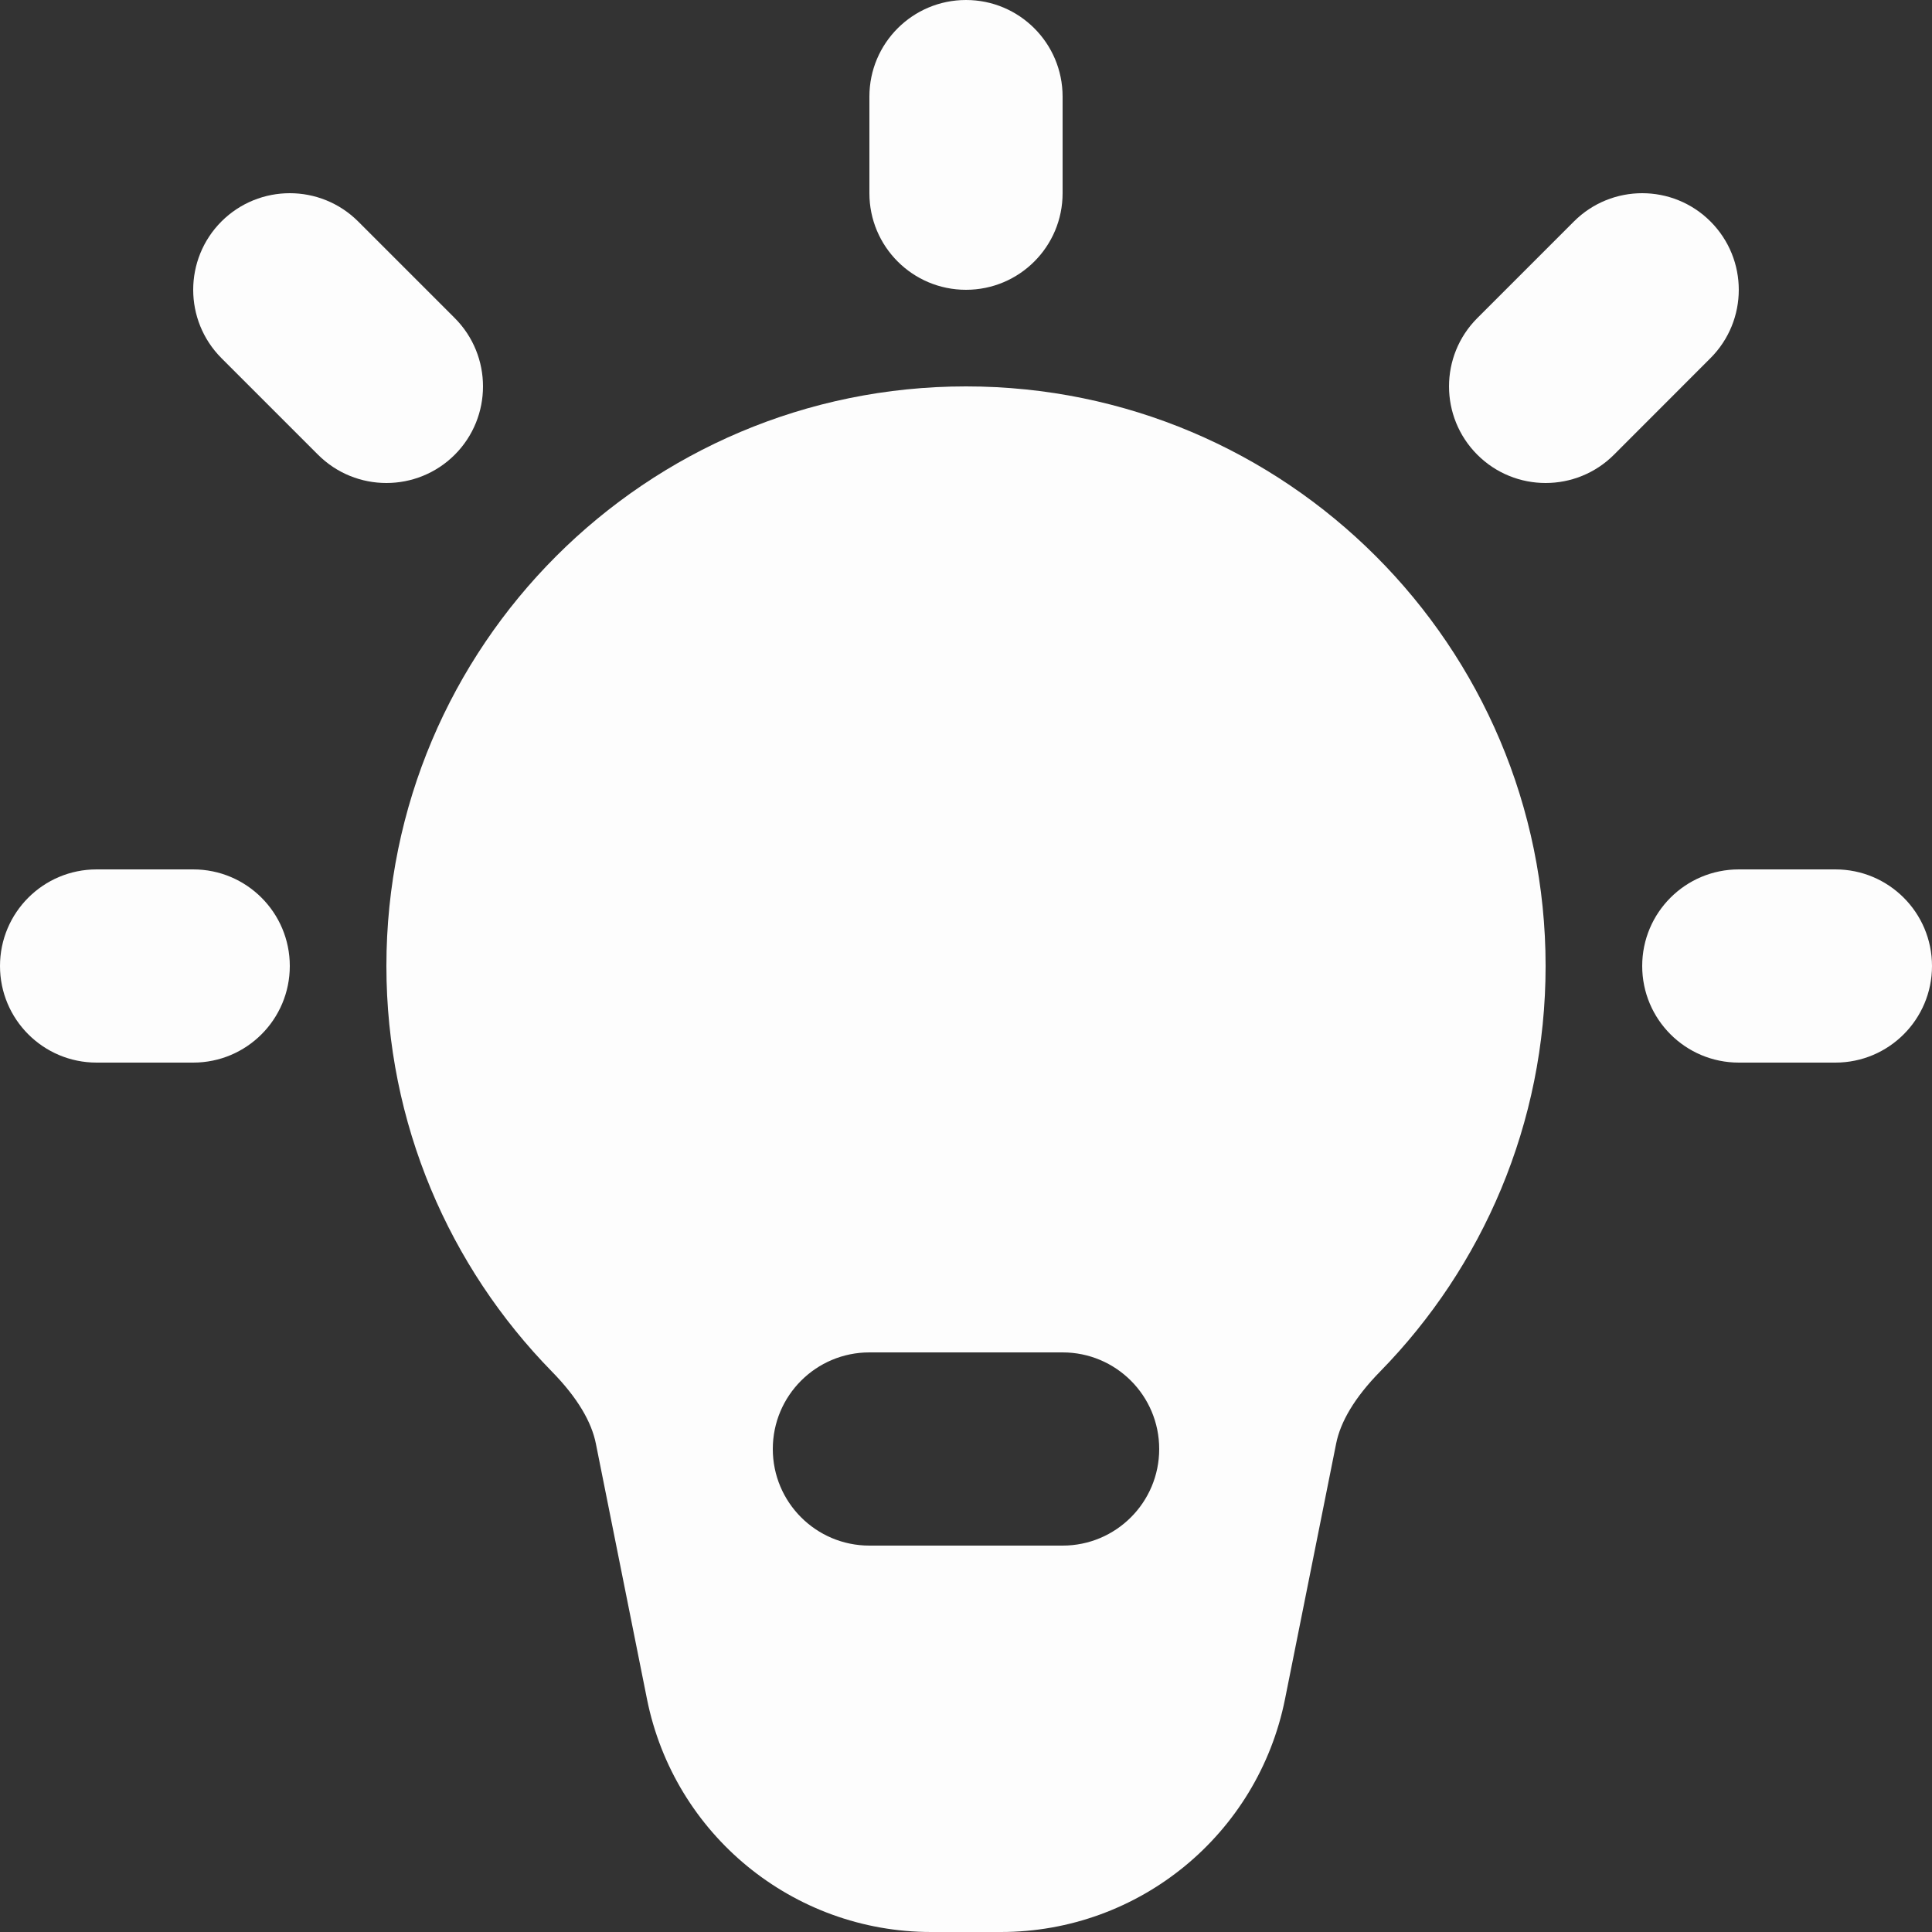
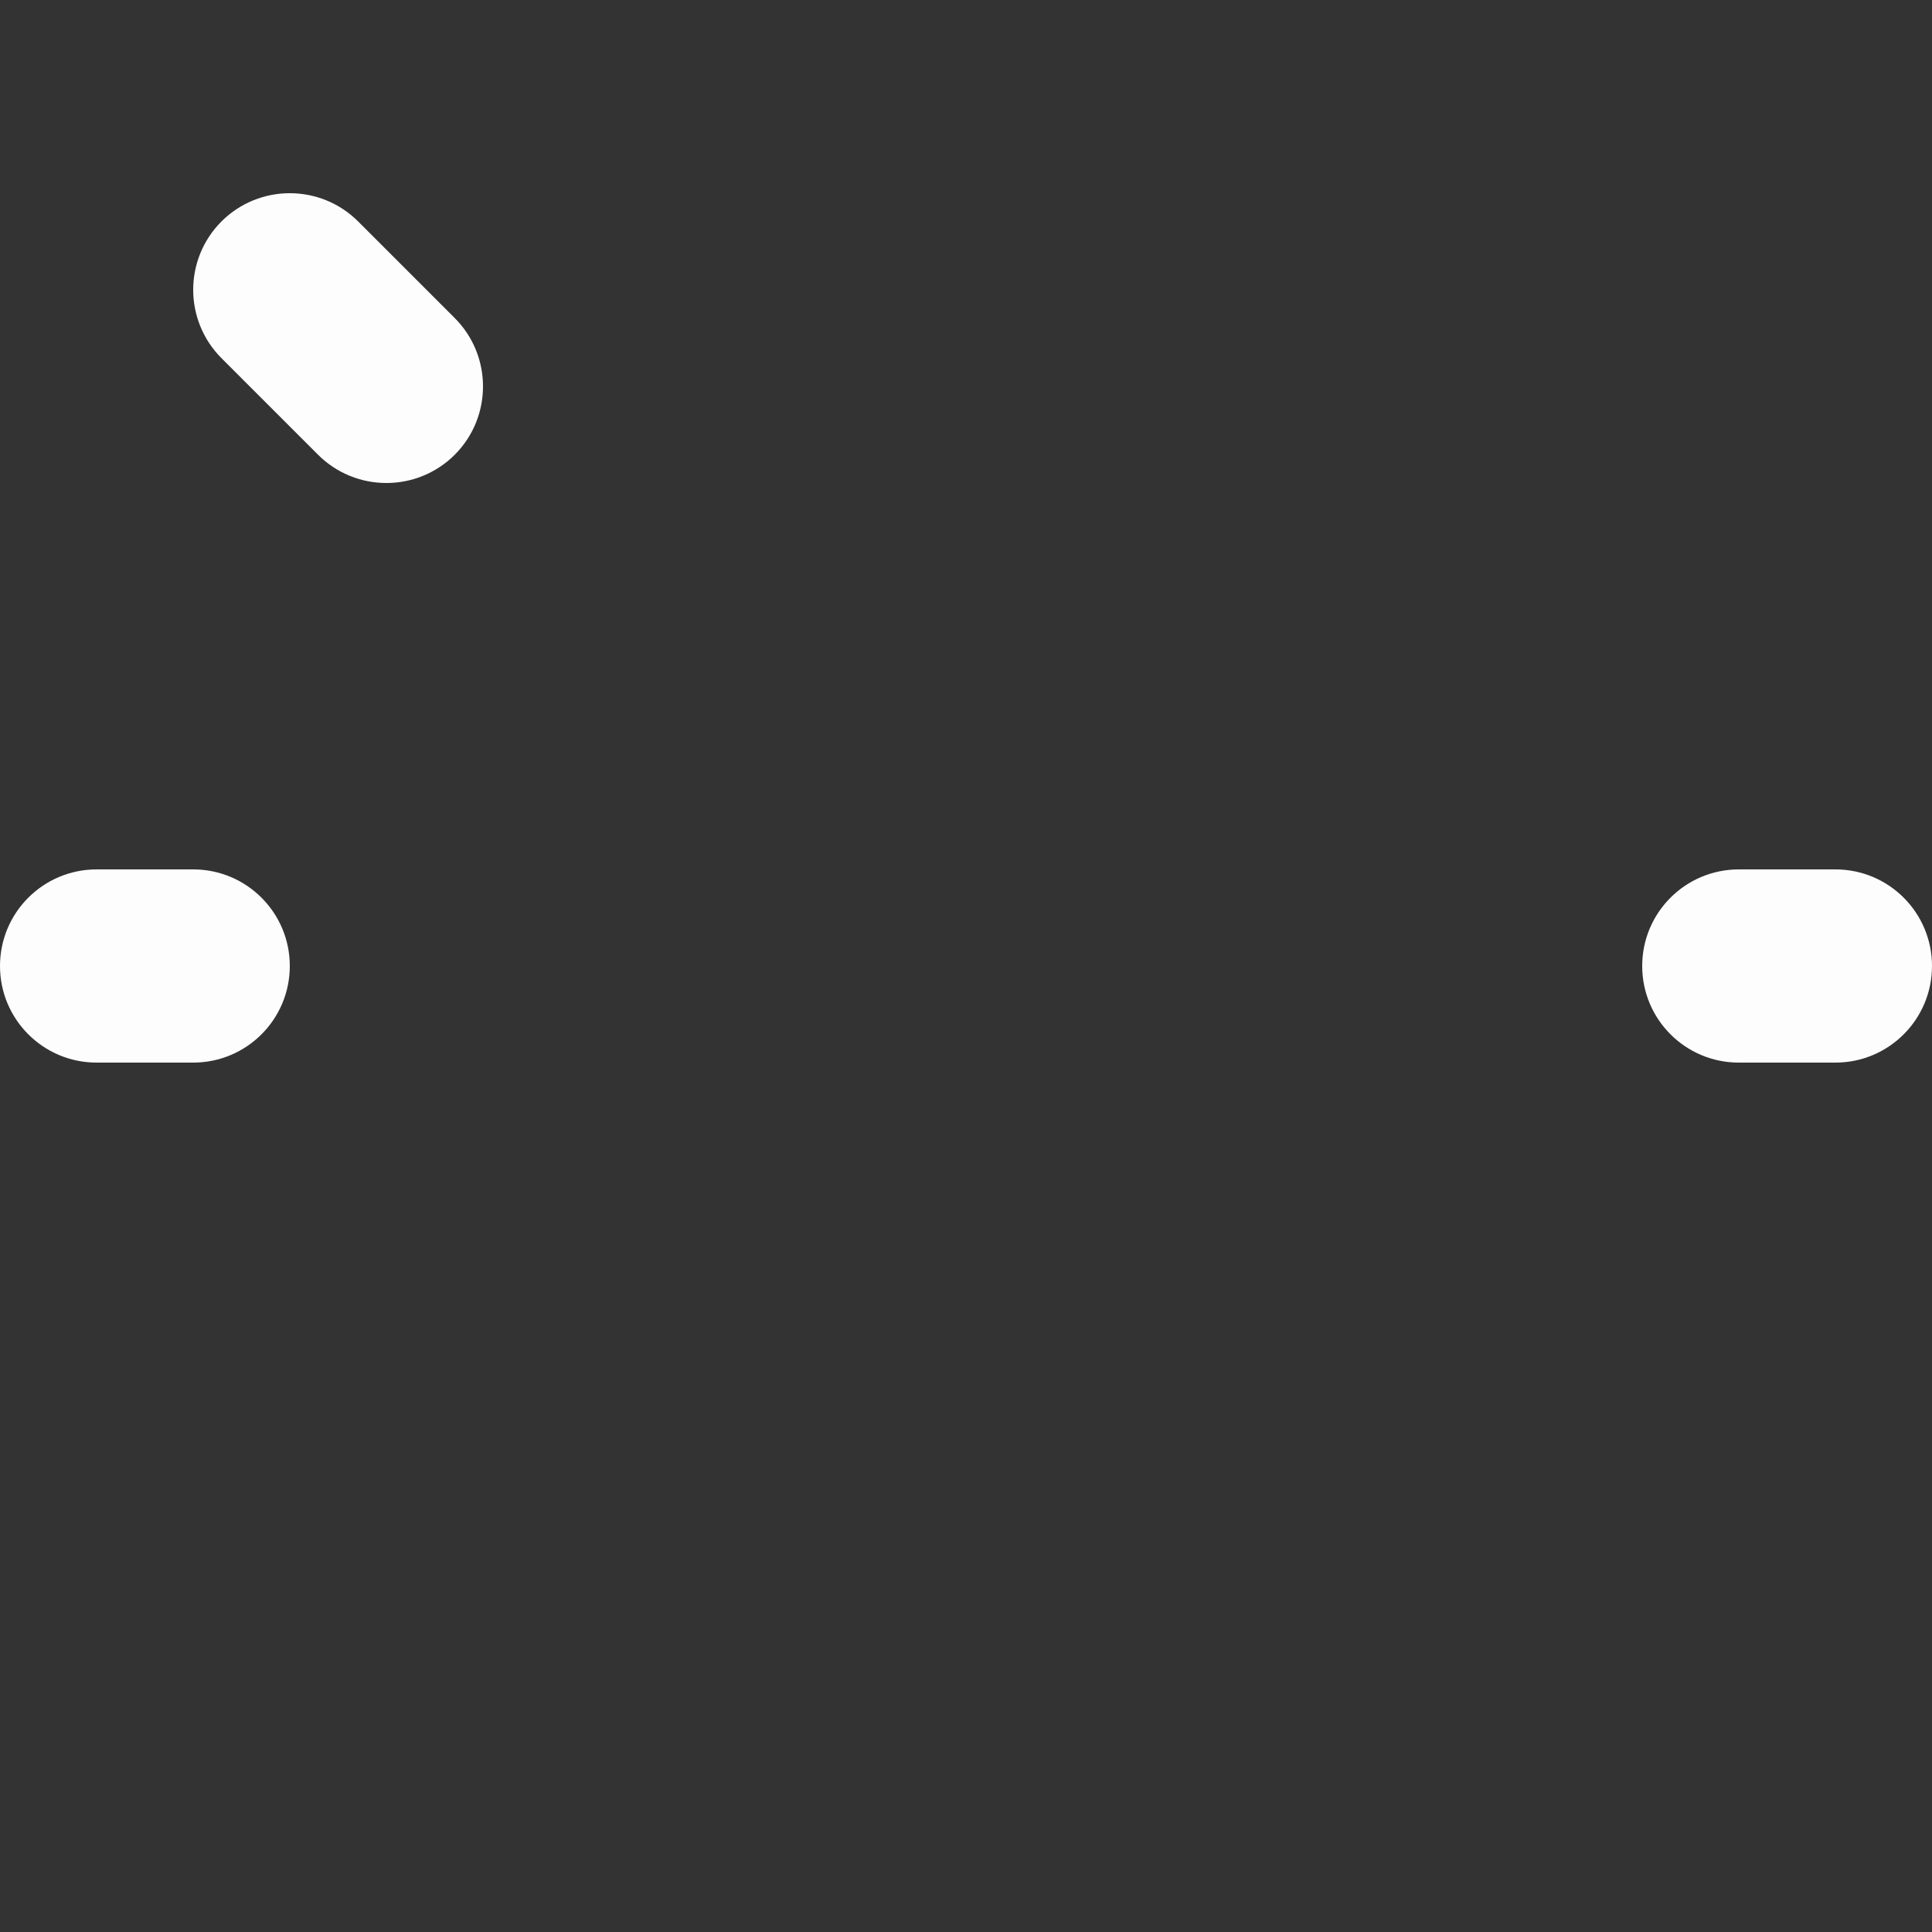
<svg xmlns="http://www.w3.org/2000/svg" width="24" height="24" viewBox="0 0 24 24" fill="none">
  <rect x="0" y="0" width="24" height="24" fill="#333333" stroke="none" />
-   <path fill-rule="evenodd" clip-rule="evenodd" d="M12 0C12.663 0 13.2 0.537 13.2 1.2V2.4C13.2 3.063 12.663 3.6 12 3.6C11.337 3.6 10.8 3.063 10.8 2.4V1.2C10.8 0.537 11.337 0 12 0Z" fill="#FDFDFD" />
-   <path fill-rule="evenodd" clip-rule="evenodd" d="M21.248 2.751C21.717 3.22 21.717 3.98 21.248 4.449L20.049 5.649C19.58 6.117 18.82 6.117 18.352 5.649C17.883 5.18 17.883 4.42 18.352 3.951L19.552 2.751C20.02 2.283 20.78 2.283 21.248 2.751Z" fill="#FDFDFD" />
  <path fill-rule="evenodd" clip-rule="evenodd" d="M20.4 12C20.4 11.337 20.937 10.8 21.6 10.8H22.8C23.463 10.8 24 11.337 24 12C24 12.663 23.463 13.2 22.8 13.2H21.6C20.937 13.2 20.4 12.663 20.4 12Z" fill="#FDFDFD" />
  <path fill-rule="evenodd" clip-rule="evenodd" d="M0 12C0 11.337 0.537 10.8 1.2 10.8H2.4C3.063 10.8 3.6 11.337 3.6 12C3.6 12.663 3.063 13.2 2.4 13.2H1.2C0.537 13.2 0 12.663 0 12Z" fill="#FDFDFD" />
  <path fill-rule="evenodd" clip-rule="evenodd" d="M2.751 2.751C3.22 2.283 3.98 2.283 4.449 2.751L5.649 3.951C6.117 4.42 6.117 5.18 5.649 5.649C5.18 6.117 4.42 6.117 3.951 5.649L2.751 4.449C2.283 3.98 2.283 3.22 2.751 2.751Z" fill="#FDFDFD" />
-   <path fill-rule="evenodd" clip-rule="evenodd" d="M12 4.8C8.024 4.8 4.8 8.024 4.8 12C4.8 13.96 5.585 15.739 6.854 17.036C7.176 17.364 7.349 17.666 7.402 17.933L8.037 21.106C8.374 22.789 9.851 24 11.567 24H12.433C14.149 24 15.626 22.789 15.963 21.106L16.598 17.933C16.651 17.666 16.824 17.364 17.146 17.036C18.415 15.739 19.2 13.96 19.2 12C19.2 8.024 15.976 4.8 12 4.8ZM10.8 16.8C10.137 16.8 9.6 17.337 9.6 18C9.6 18.663 10.137 19.2 10.8 19.2H13.2C13.863 19.2 14.4 18.663 14.4 18C14.4 17.337 13.863 16.8 13.2 16.8H10.8Z" fill="#FDFDFD" />
</svg>